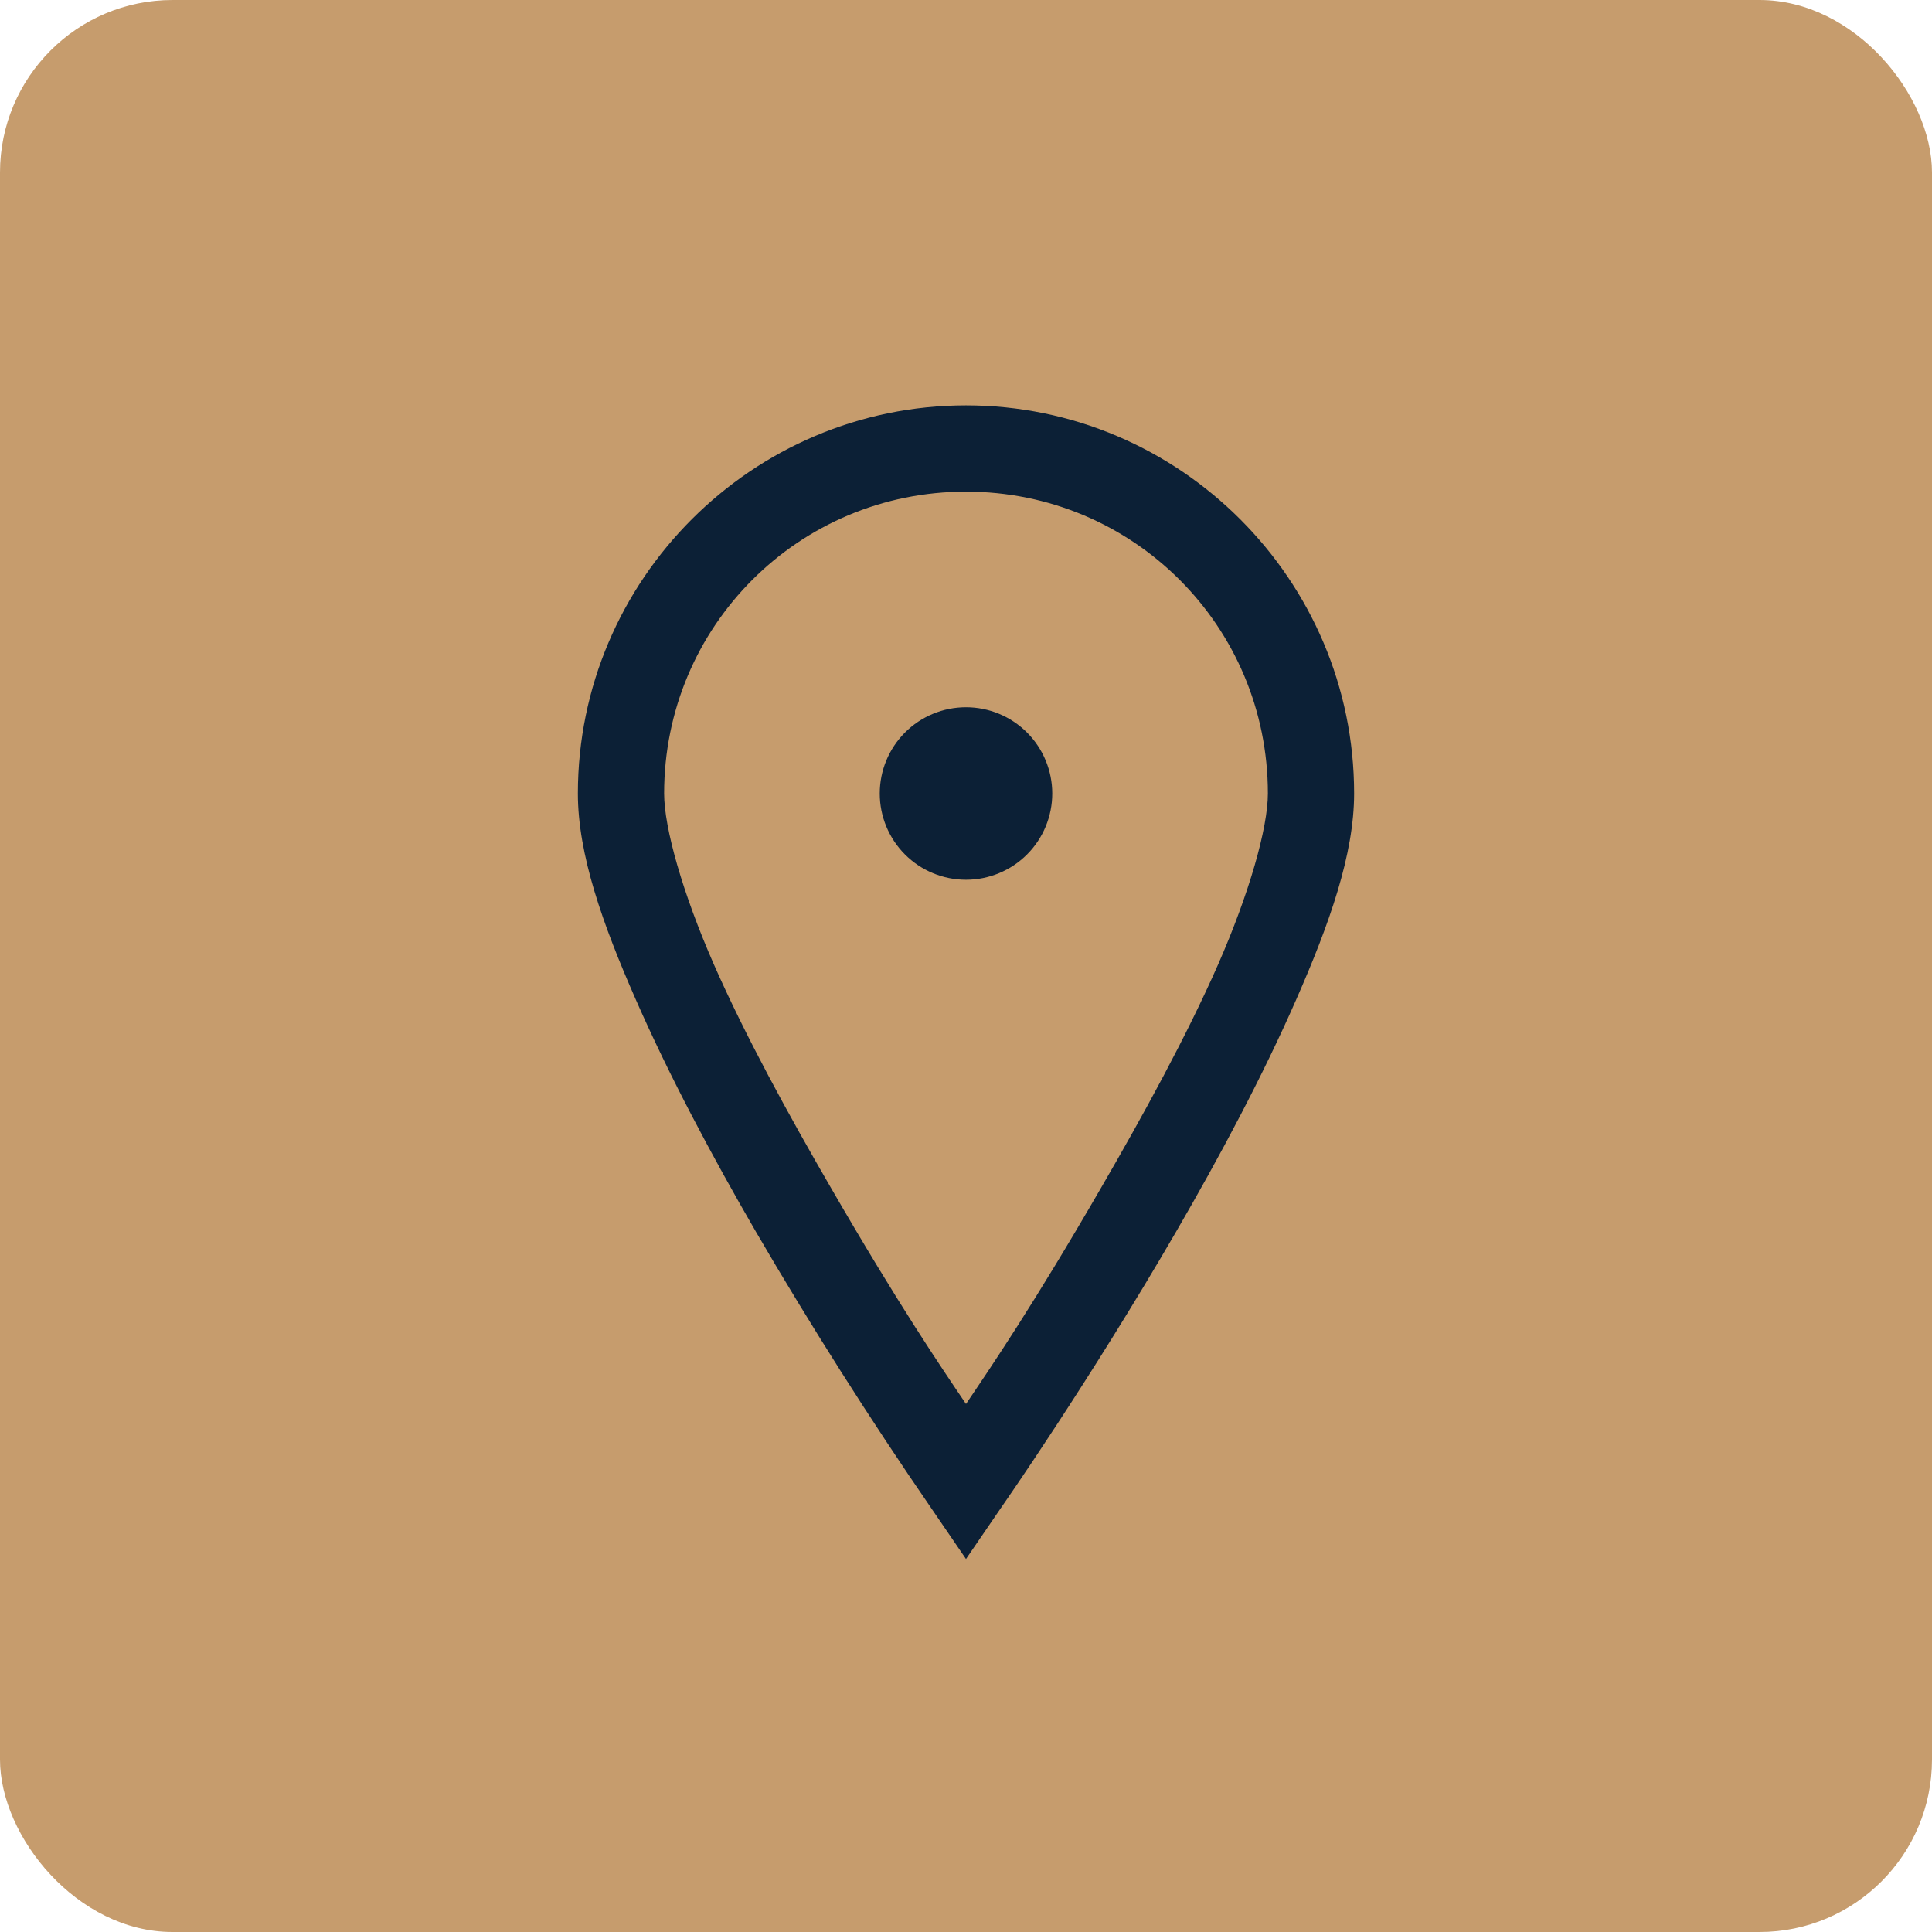
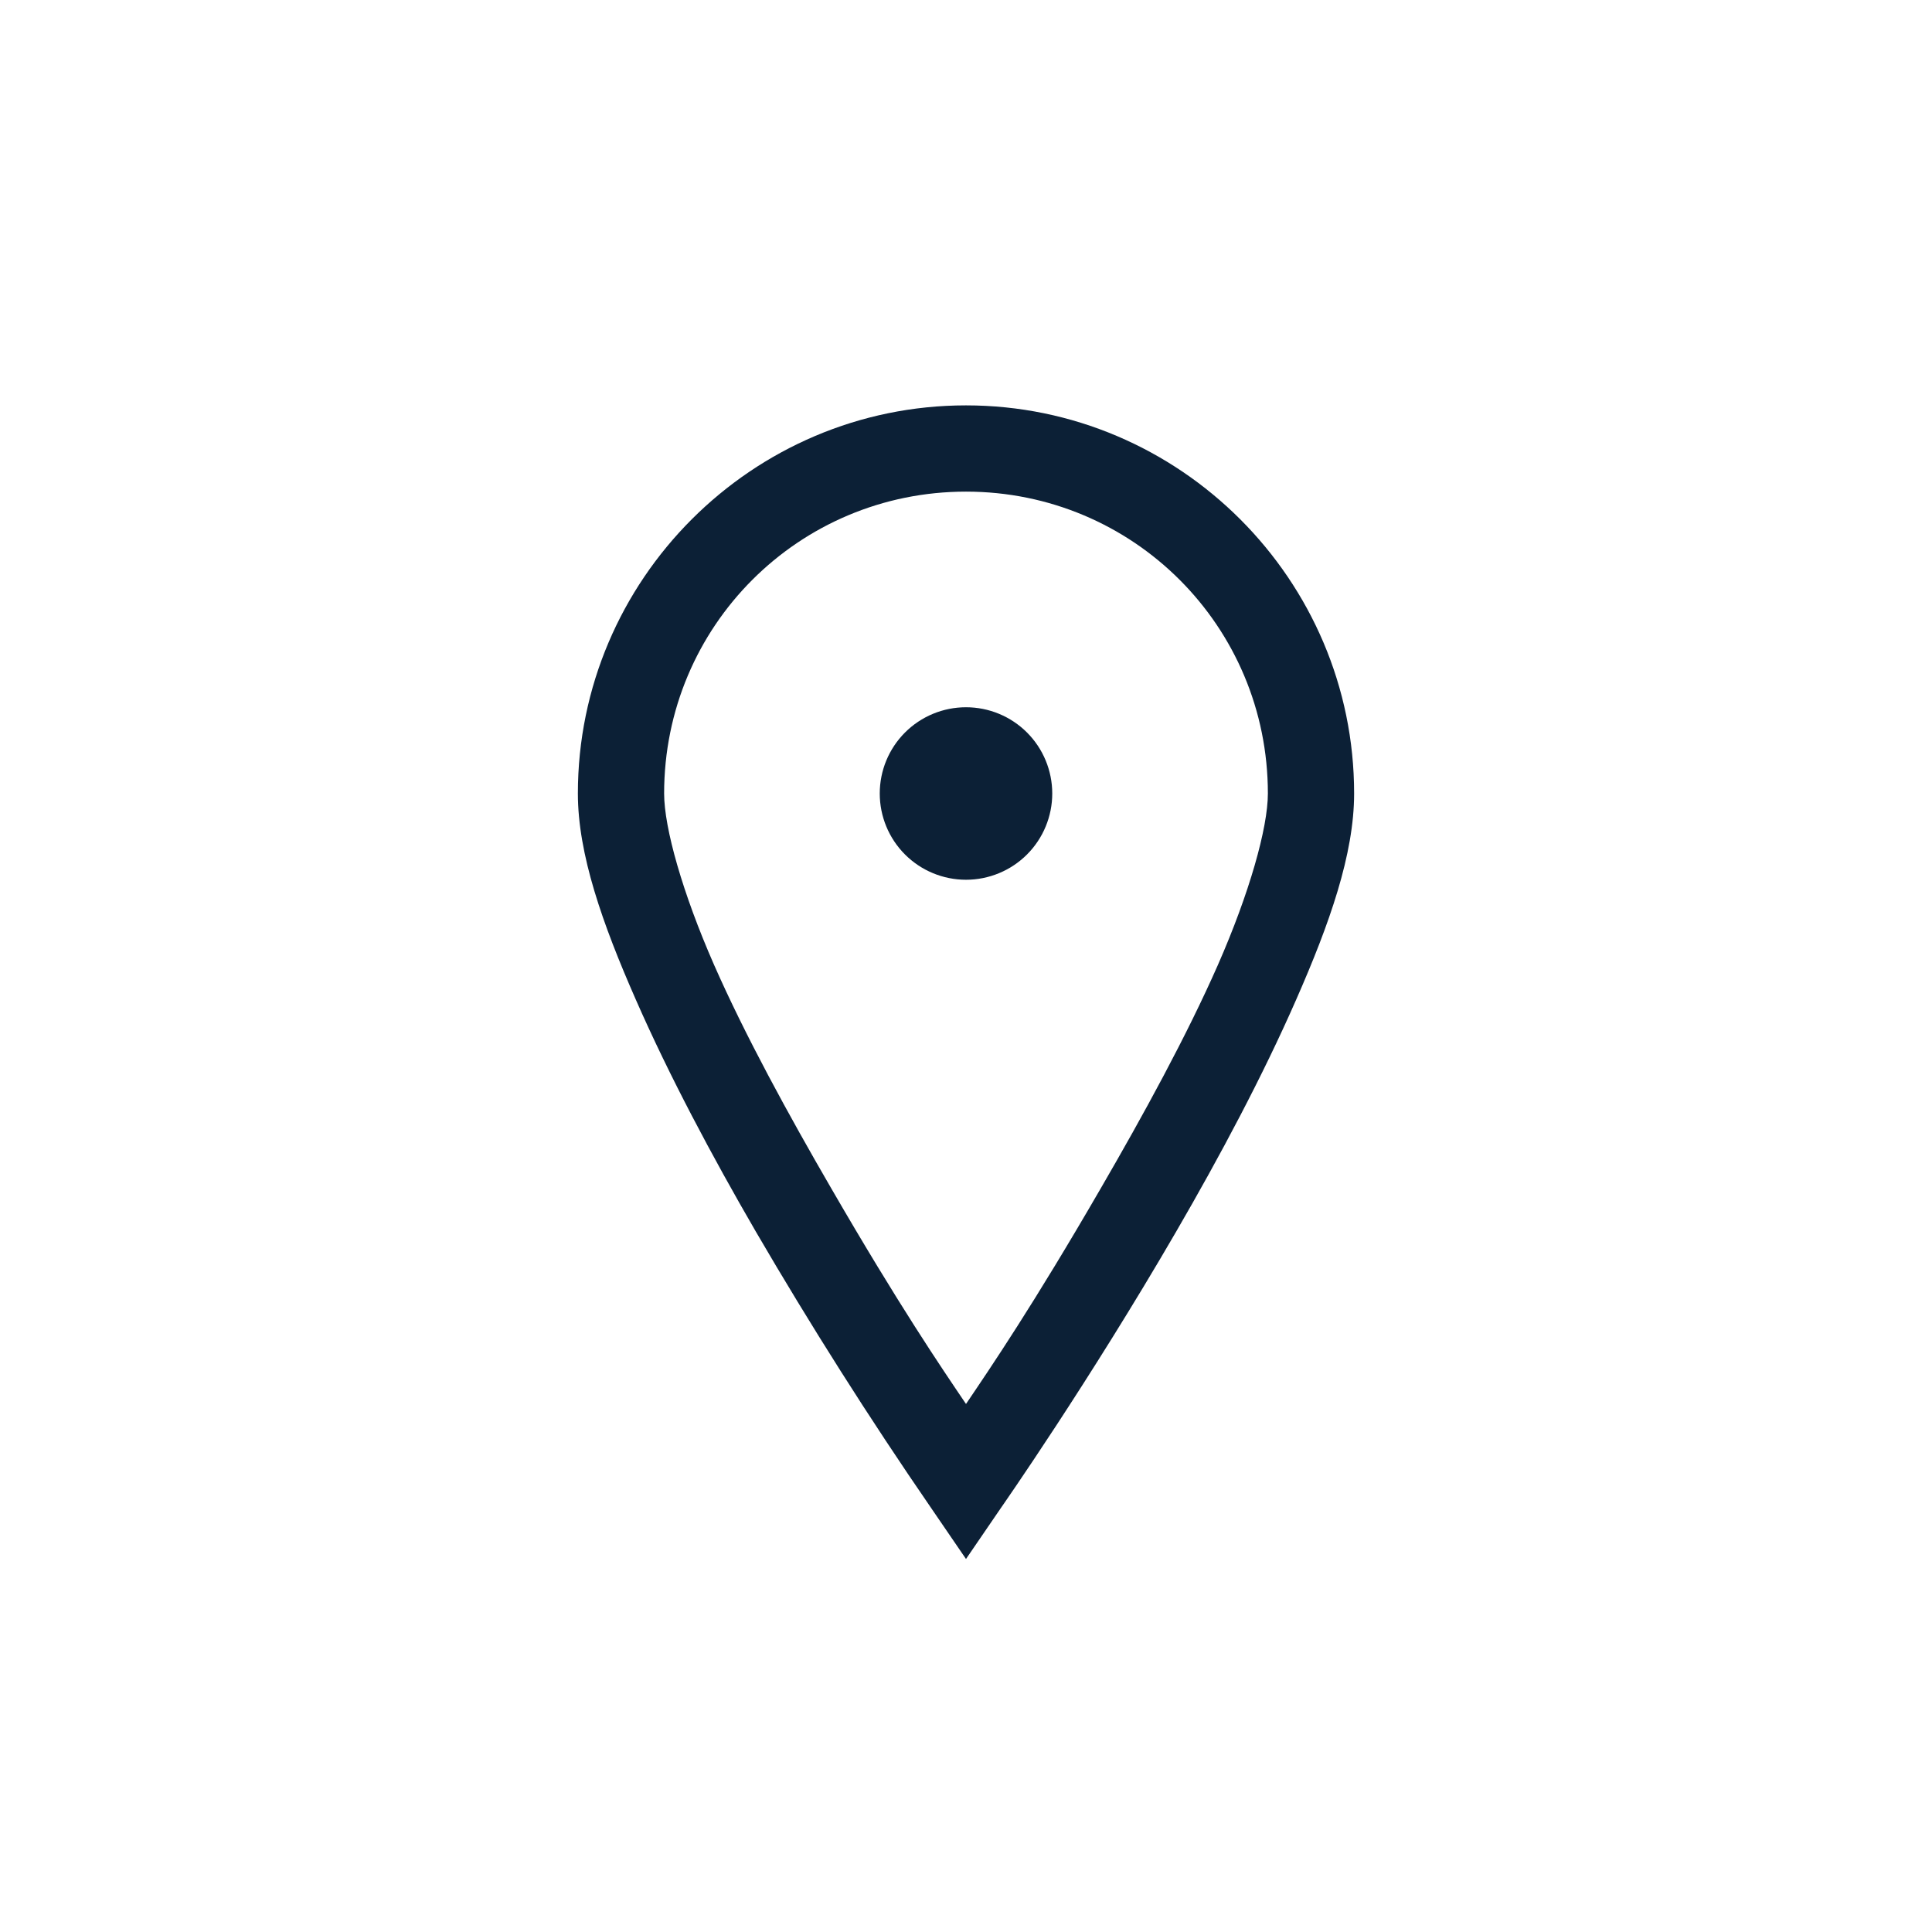
<svg xmlns="http://www.w3.org/2000/svg" width="56" height="56" viewBox="0 0 56 56" fill="none">
-   <rect width="56" height="56" rx="5" fill="#c69c6dc4" />
  <path d="M28 11.75C21.804 11.75 16.75 16.804 16.75 23C16.75 24.758 17.462 26.775 18.43 28.976C19.396 31.179 20.642 33.517 21.906 35.695C23.499 38.427 25.193 41.099 26.985 43.704L28 45.188L29.016 43.703C29.016 43.703 31.565 40.056 34.094 35.695C35.359 33.517 36.604 31.179 37.57 28.976C38.538 26.775 39.25 24.758 39.25 23C39.25 16.804 34.196 11.75 28 11.75ZM28 14.25C32.849 14.25 36.75 18.151 36.75 23C36.75 24 36.212 25.895 35.305 27.961C34.396 30.026 33.142 32.316 31.906 34.445C29.944 37.834 28.723 39.626 28 40.695C27.277 39.626 26.056 37.834 24.094 34.445C22.859 32.316 21.604 30.026 20.695 27.961C19.788 25.895 19.25 24 19.25 23C19.25 18.151 23.151 14.25 28 14.25ZM28 20.5C27.337 20.5 26.701 20.763 26.232 21.232C25.763 21.701 25.5 22.337 25.5 23C25.5 23.663 25.763 24.299 26.232 24.768C26.701 25.237 27.337 25.5 28 25.5C28.663 25.5 29.299 25.237 29.768 24.768C30.237 24.299 30.5 23.663 30.5 23C30.5 22.337 30.237 21.701 29.768 21.232C29.299 20.763 28.663 20.5 28 20.5Z" fill="#0c2036" />
</svg>